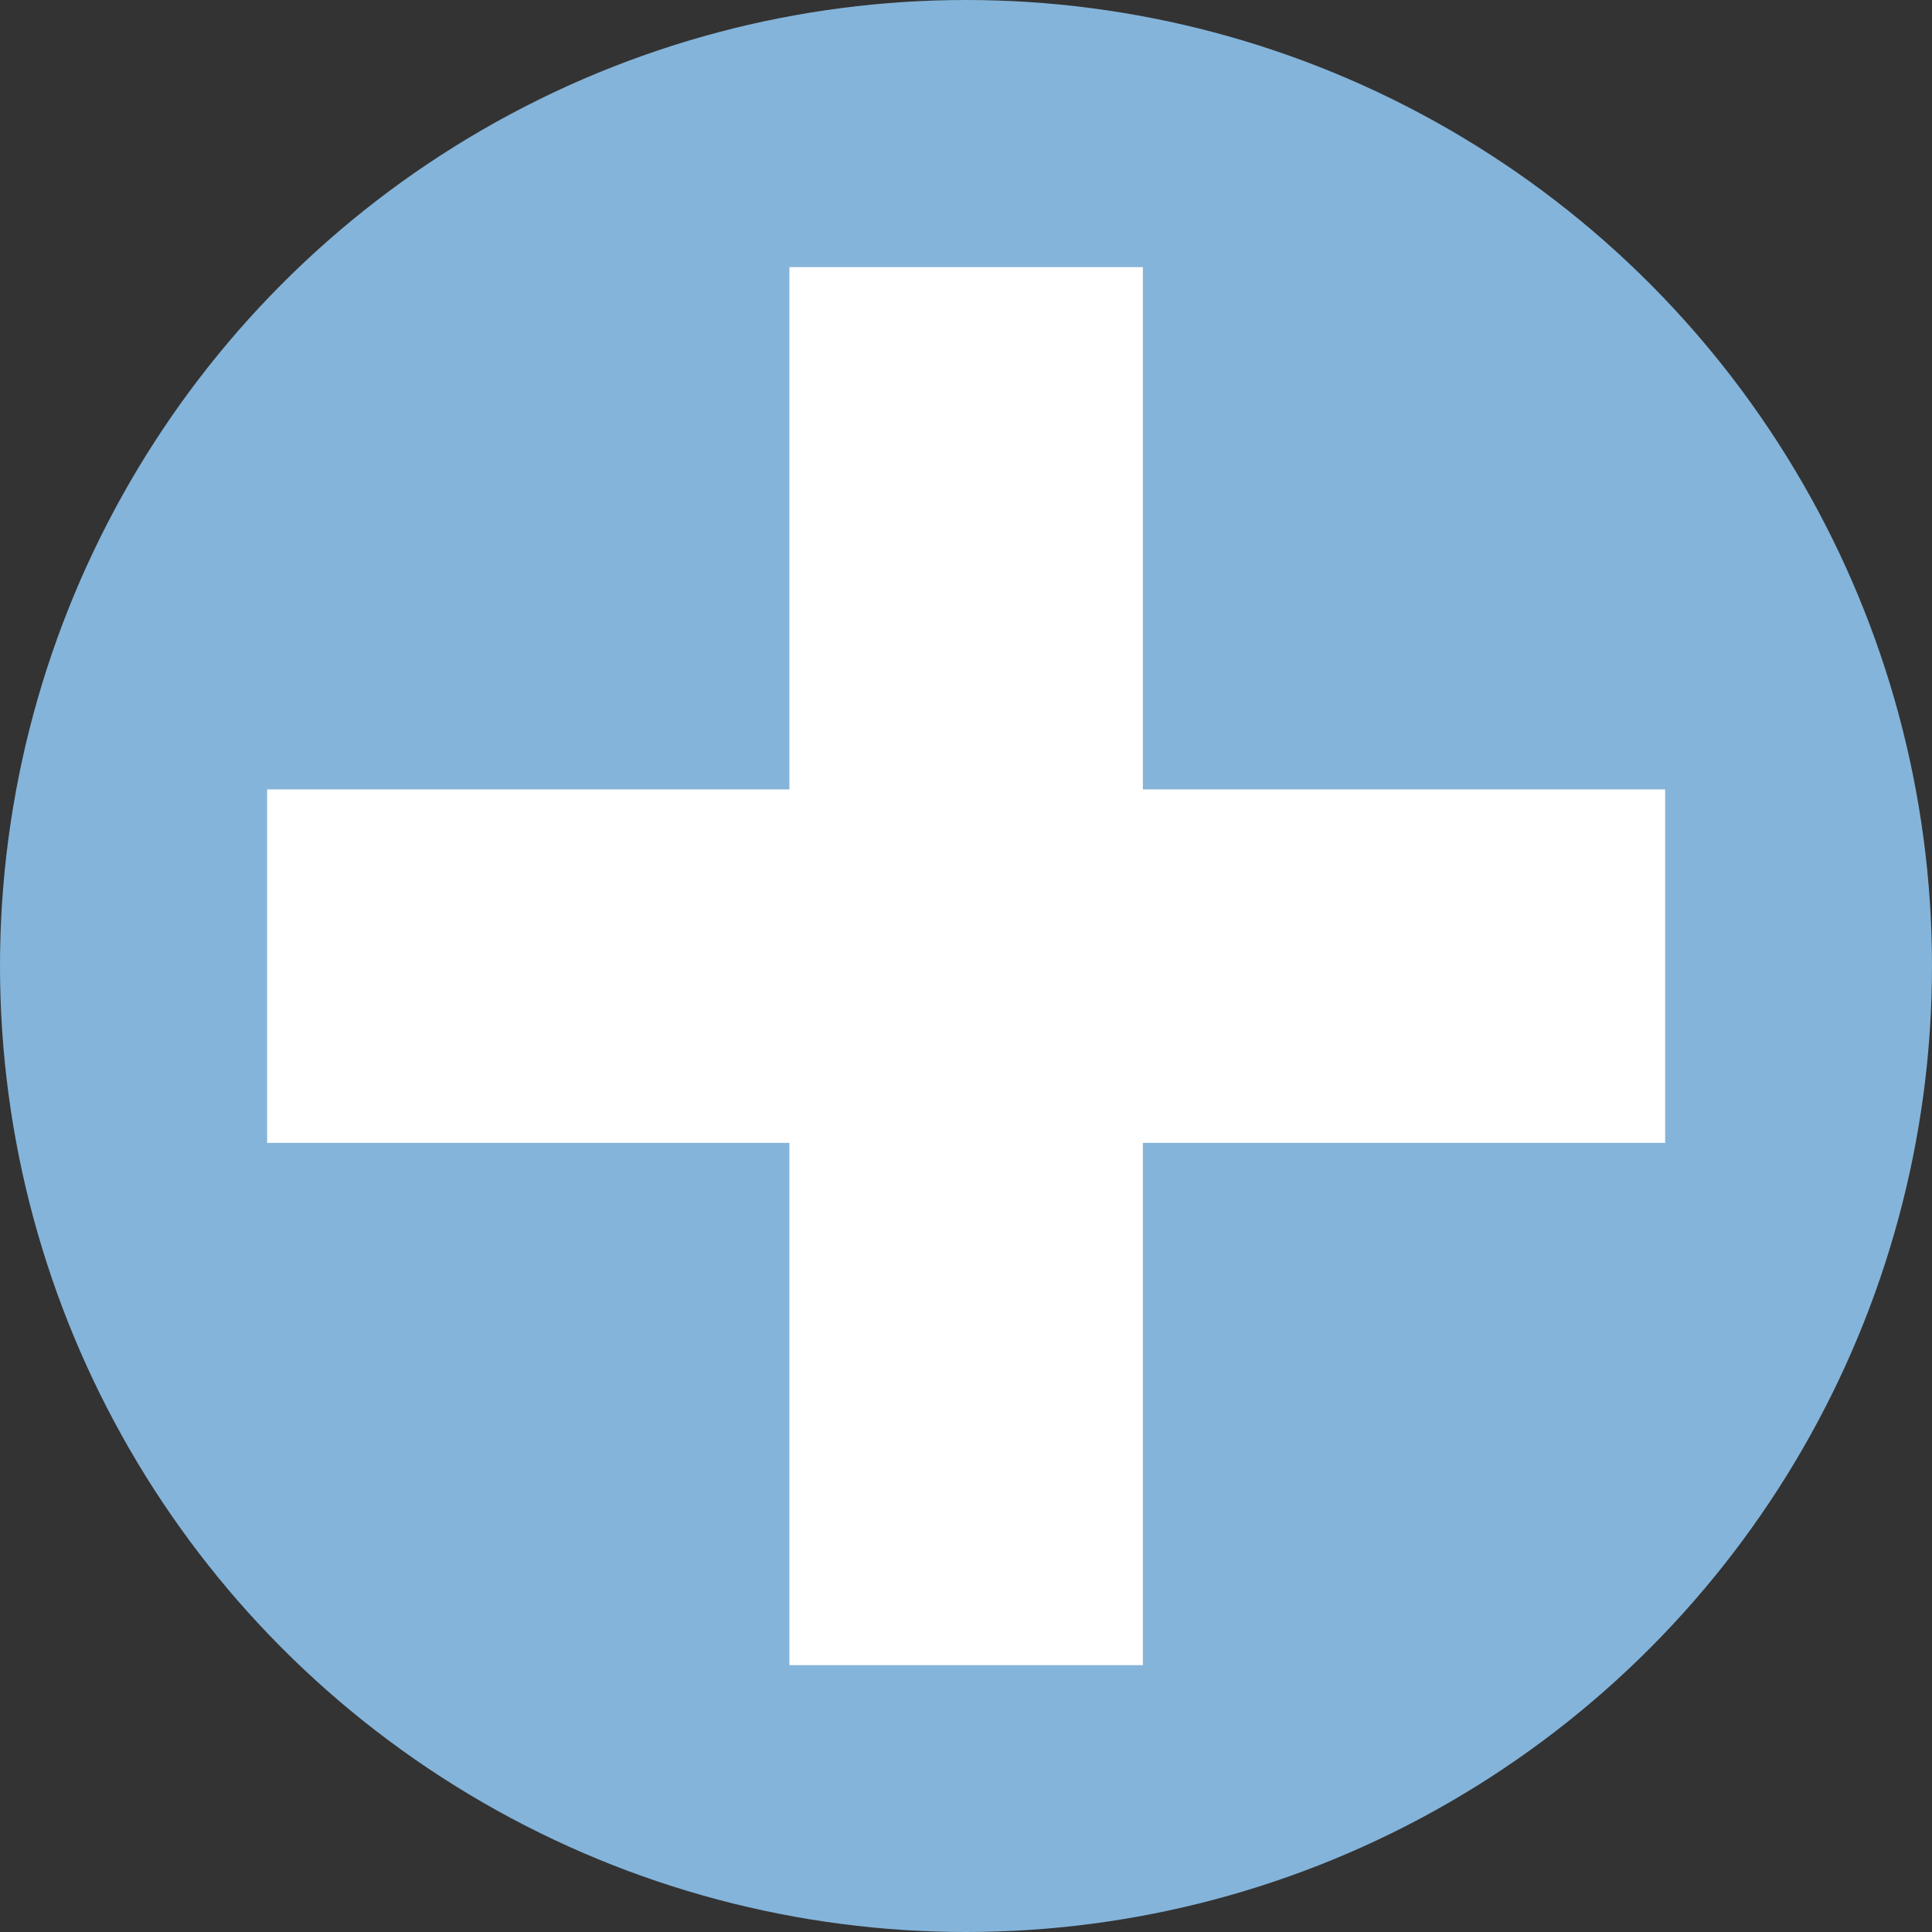
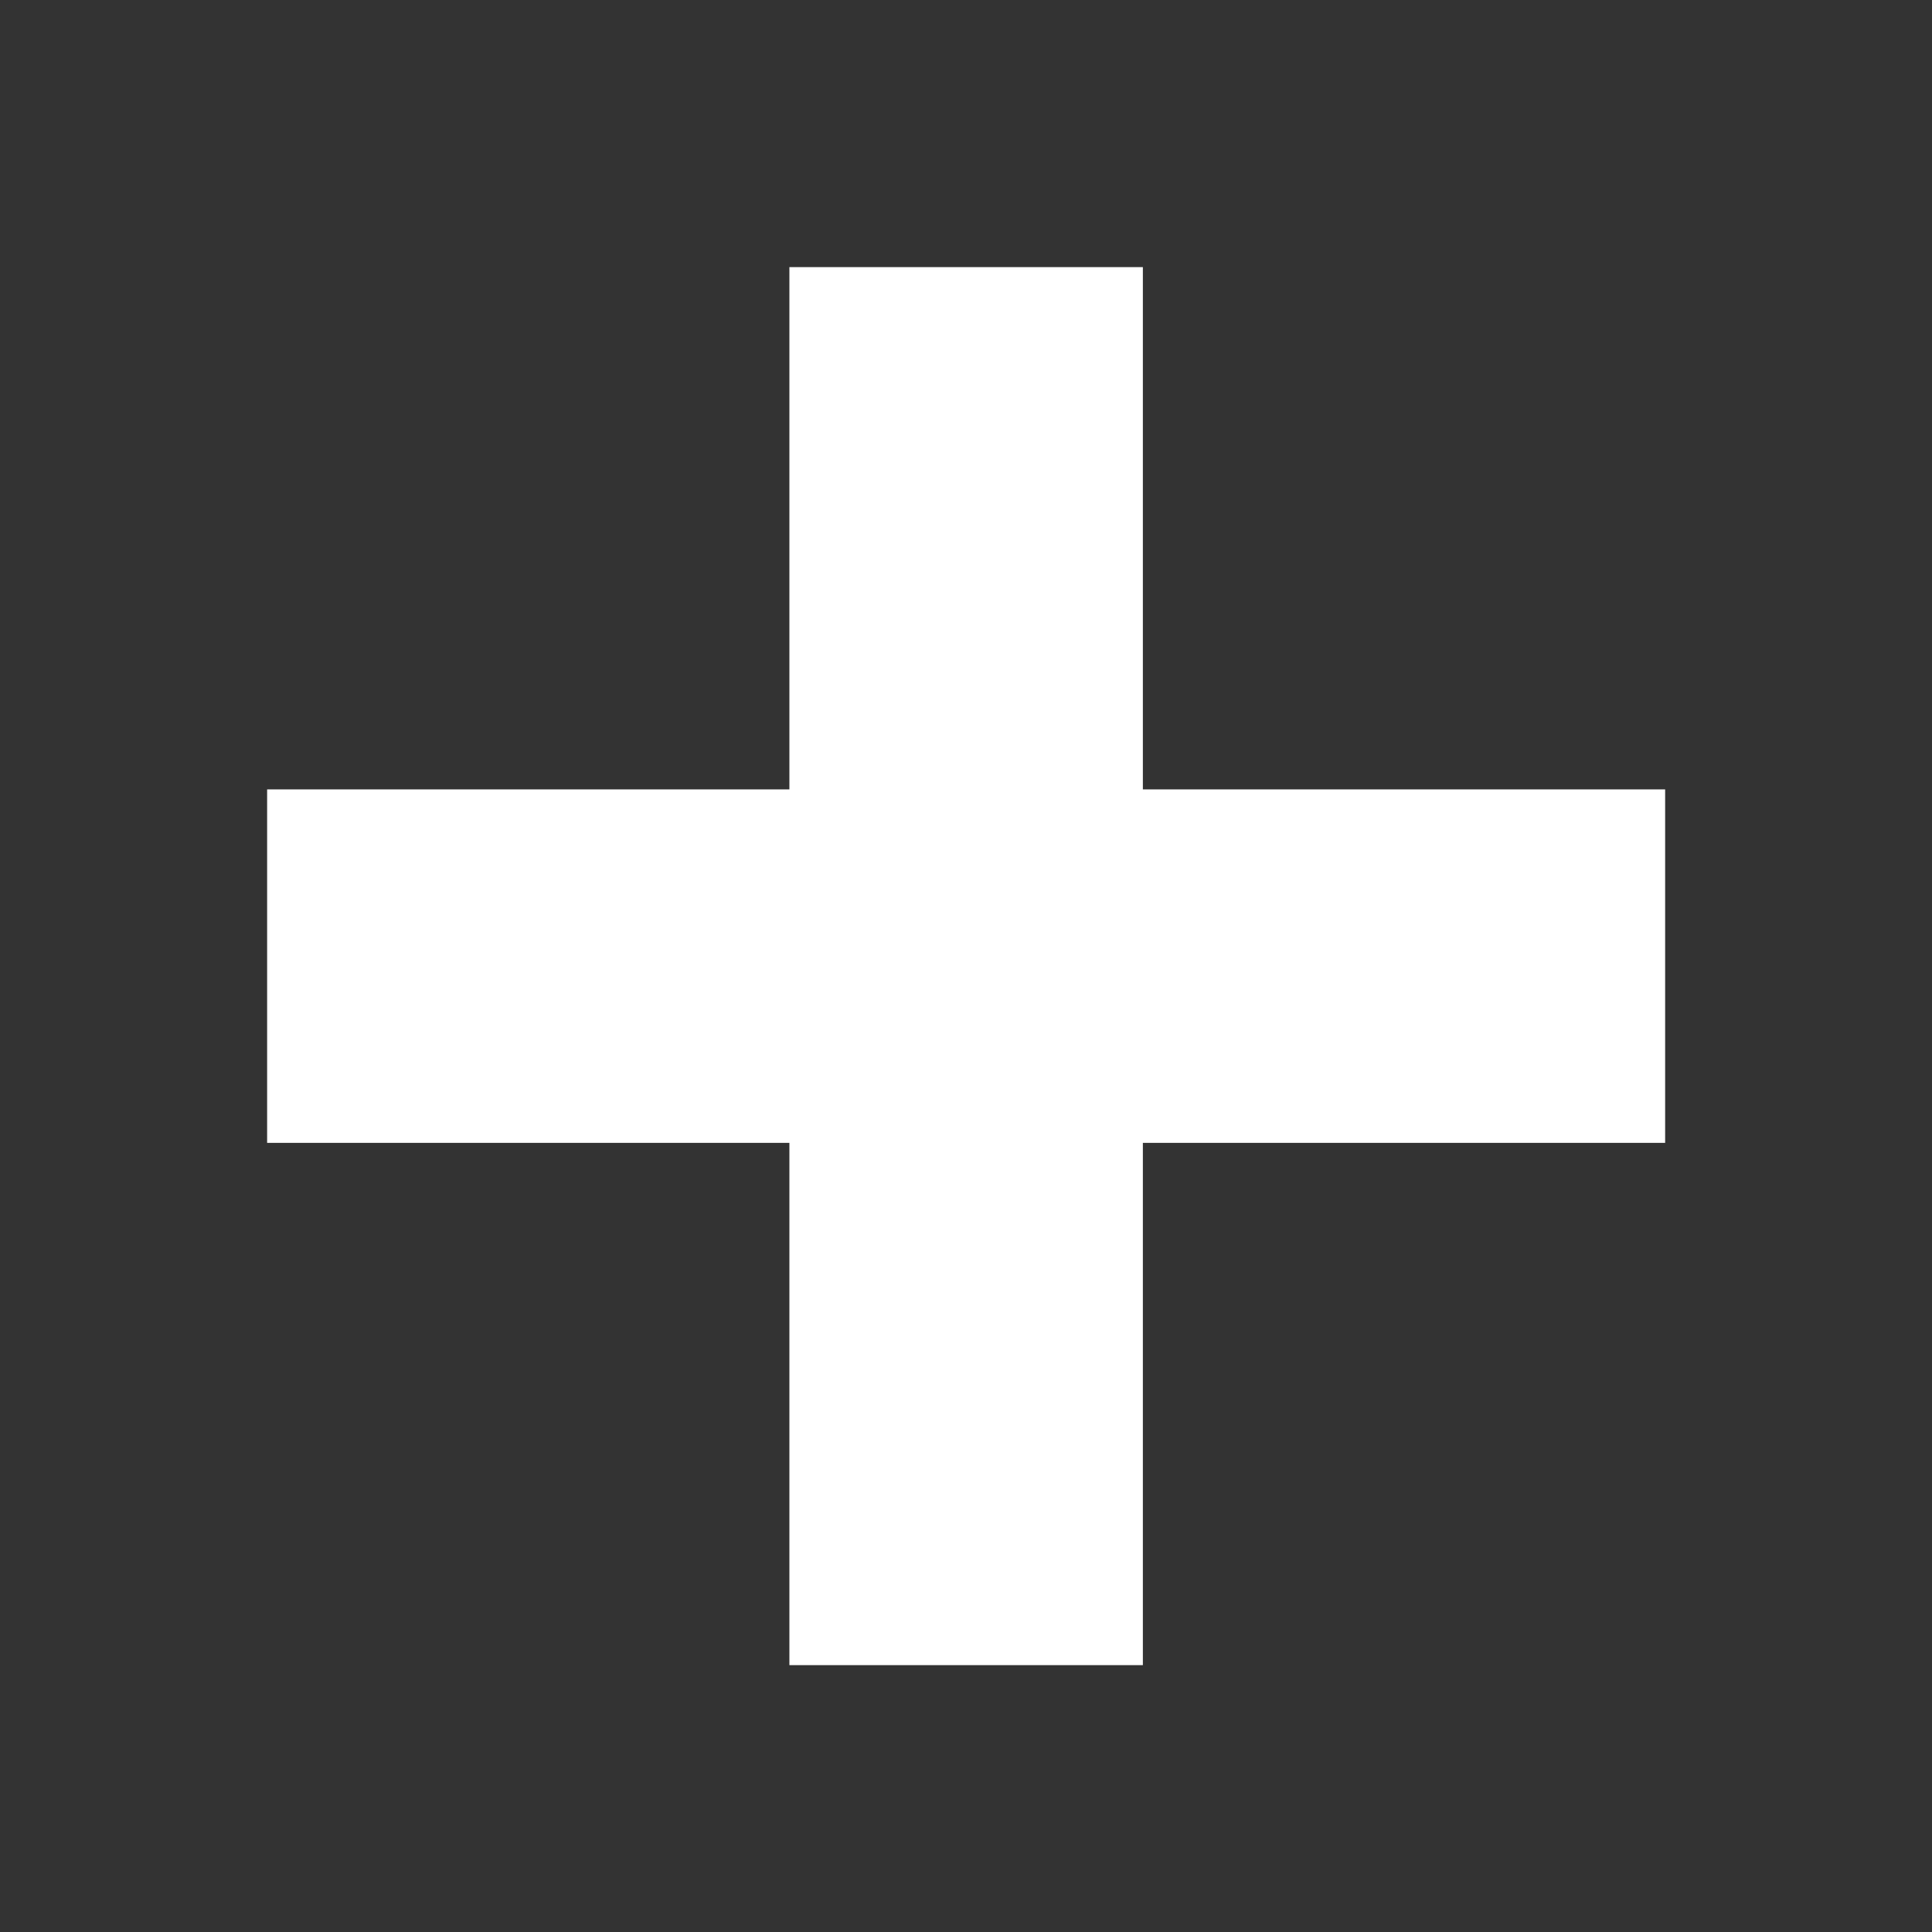
<svg xmlns="http://www.w3.org/2000/svg" viewBox="0 0 74.28 74.28">
  <rect x="0" y="0" width="74.28" height="74.28" fill="#333333" stroke="none" />
  <defs>
    <style>.d{fill:#fff;}.e{fill:#84b4da;}</style>
  </defs>
  <g id="a" />
  <g id="b">
    <g id="c">
      <g>
-         <circle class="e" cx="37.14" cy="37.14" r="37.14" />
        <polygon class="d" points="64.02 30.35 64.02 43.94 43.94 43.94 43.94 64.02 30.35 64.02 30.35 43.94 10.27 43.94 10.27 30.35 30.35 30.35 30.35 10.27 43.94 10.27 43.94 30.35 64.02 30.35" />
      </g>
    </g>
  </g>
</svg>